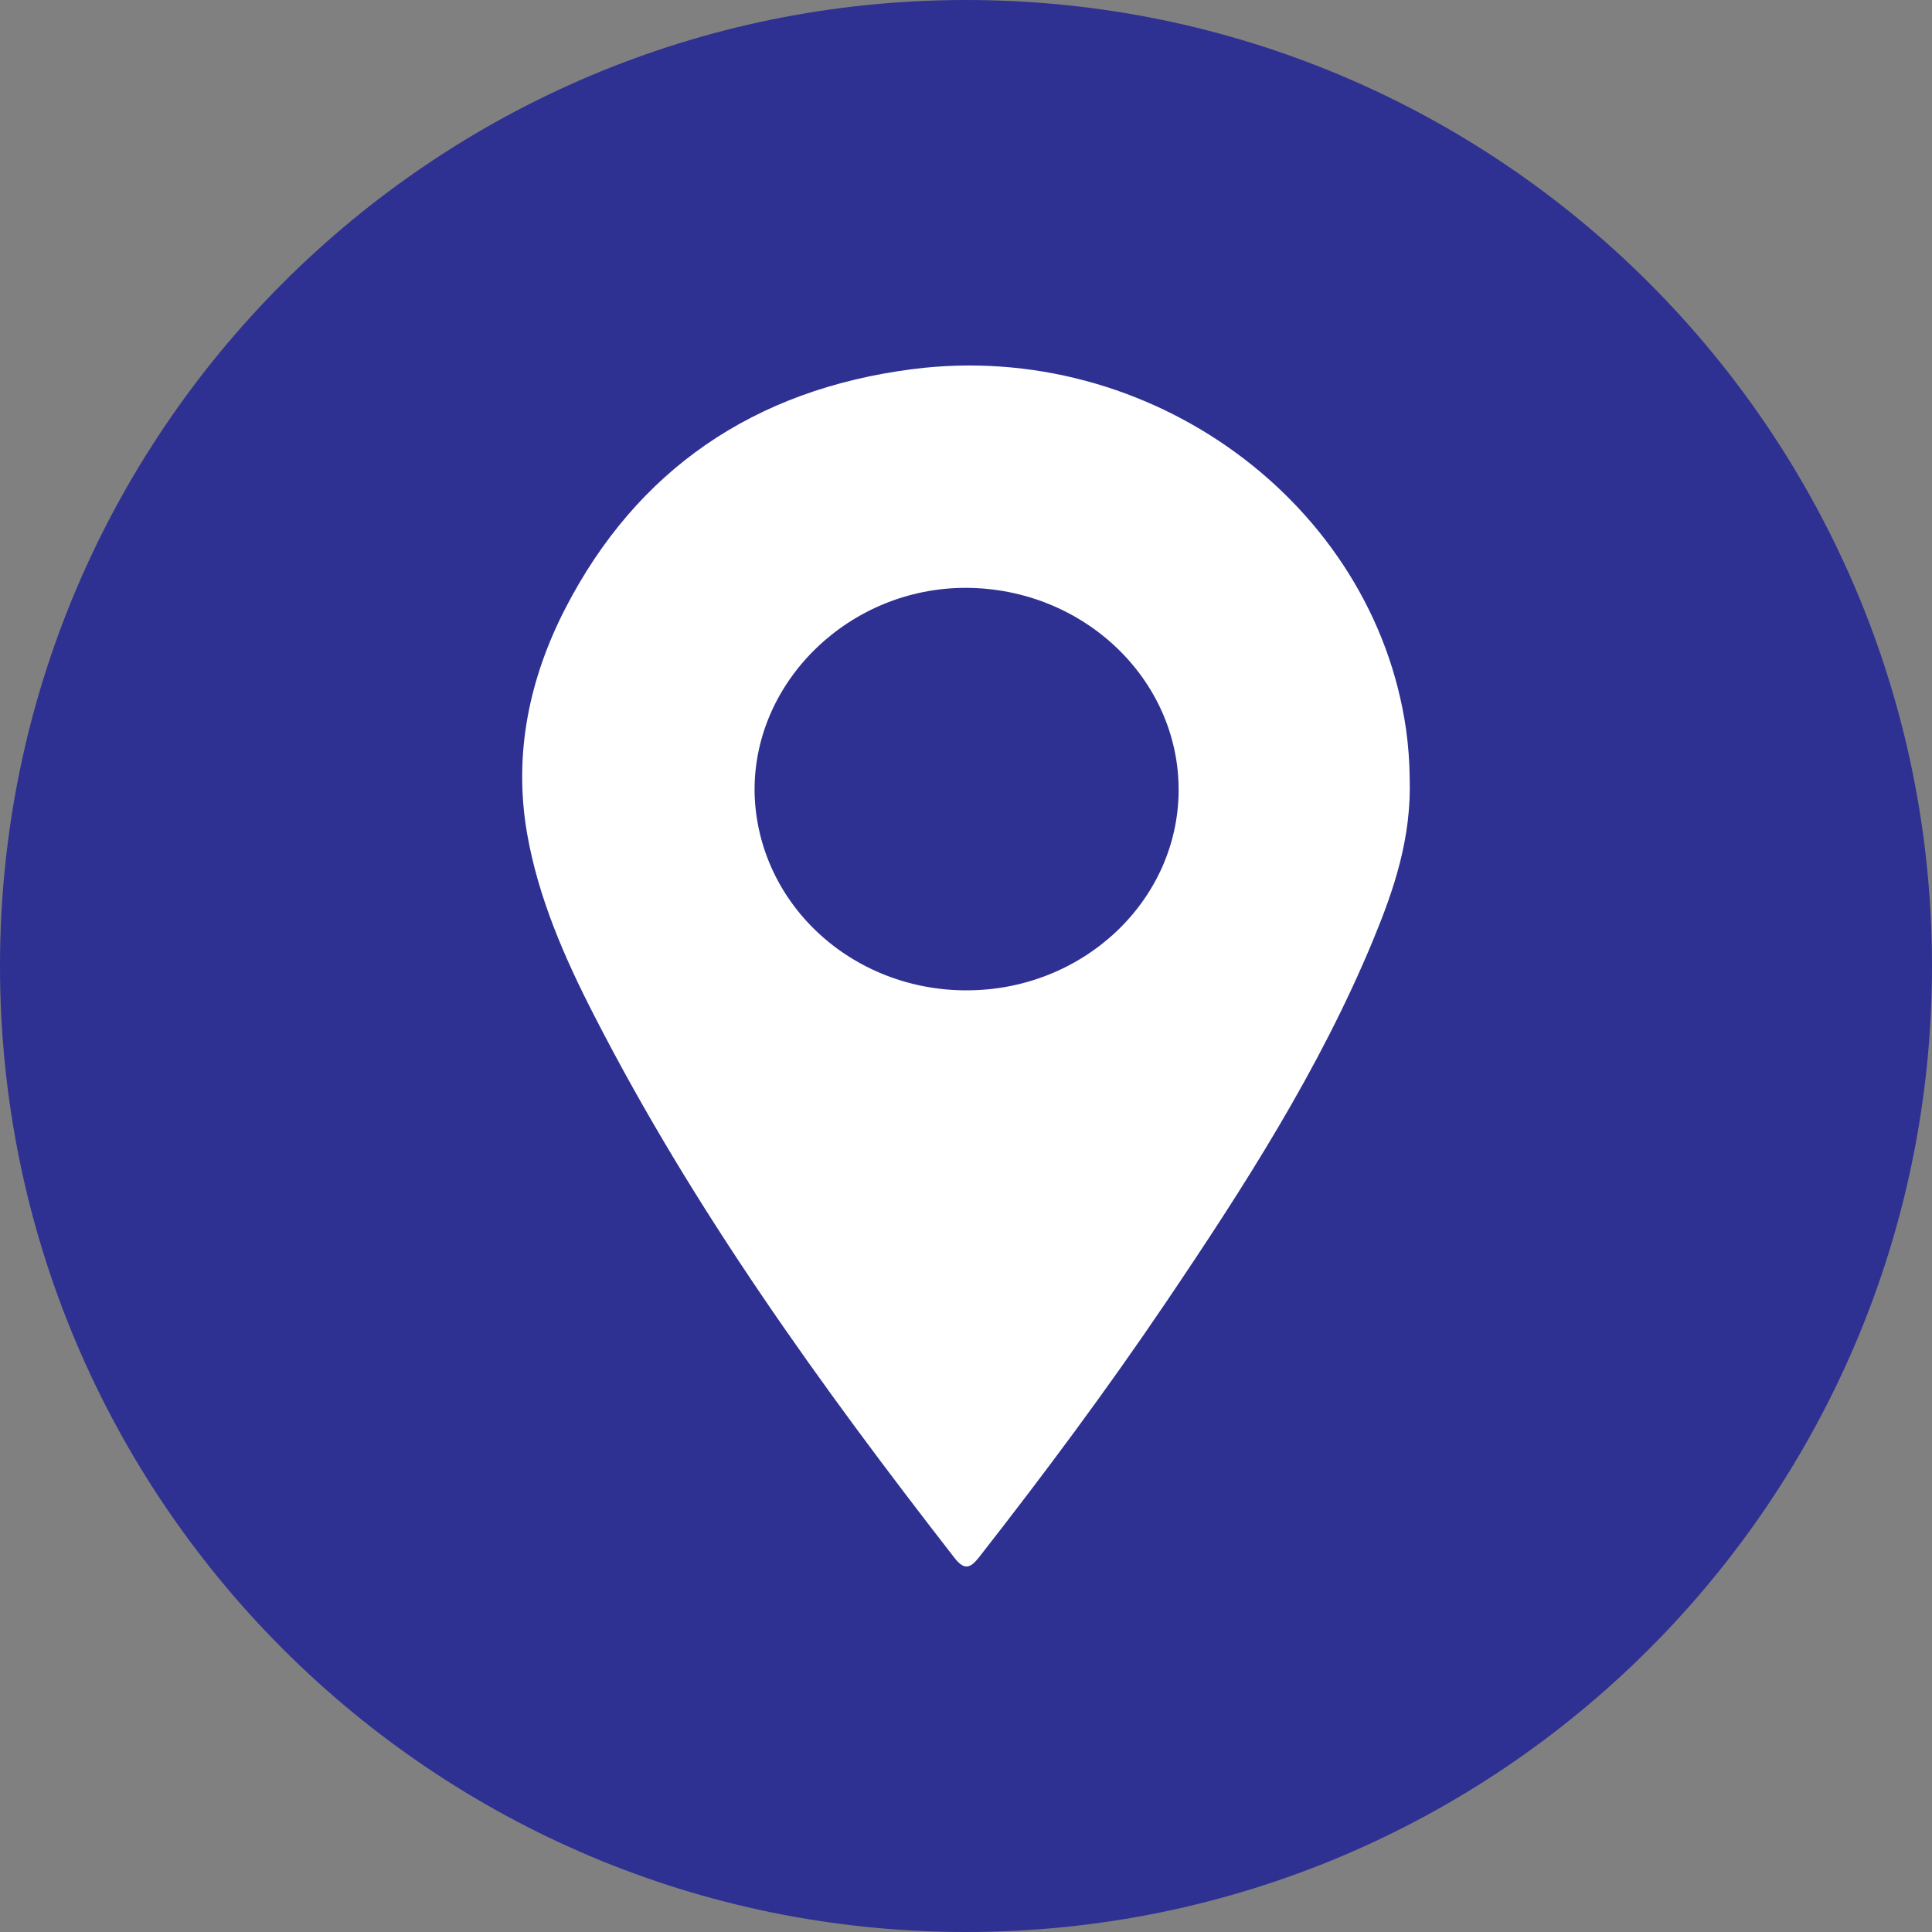
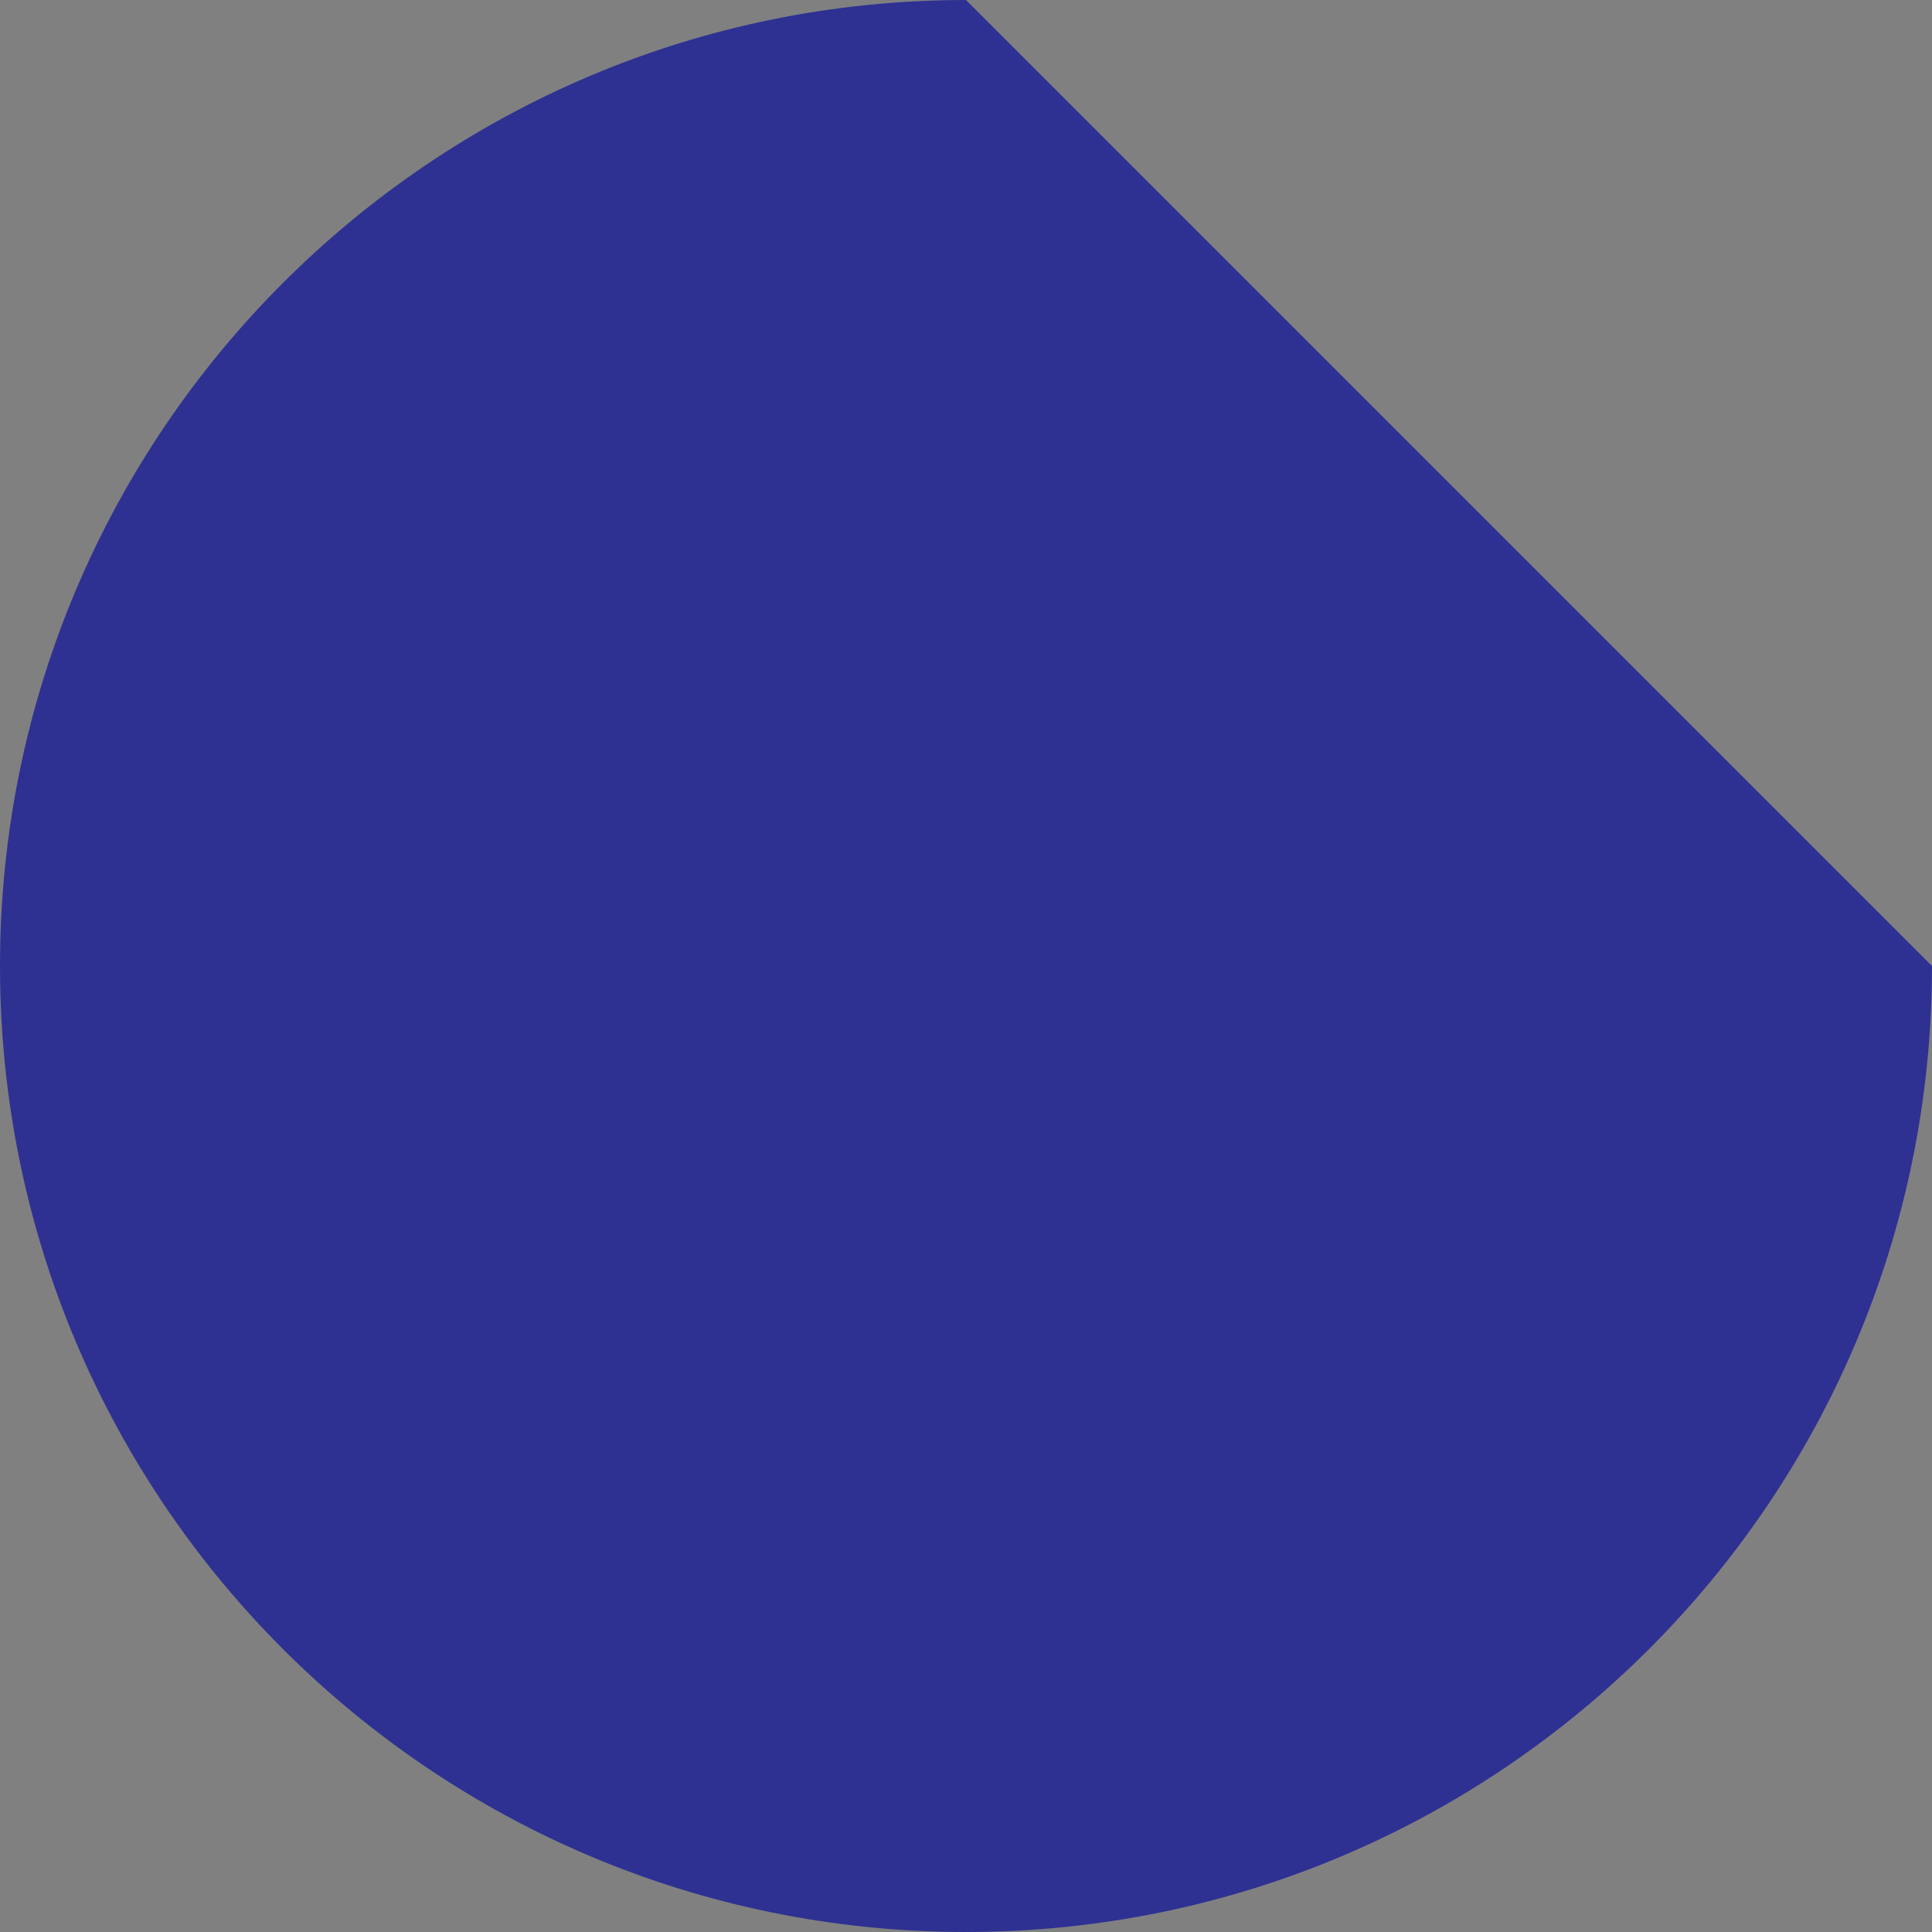
<svg xmlns="http://www.w3.org/2000/svg" width="37" height="37" viewBox="0 0 37 37" fill="none">
  <rect x="0" y="0" width="37" height="37" fill="#808080" stroke="none" />
-   <path d="M37 18.5C37 28.717 28.717 37 18.5 37C8.283 37 0 28.717 0 18.5C0 8.283 8.283 0 18.5 0C28.717 0 37 8.283 37 18.5Z" fill="#2E3192" />
-   <path d="M26.997 14.901C27.033 16.05 26.697 17.035 26.297 18.002C25.274 20.473 23.827 22.726 22.325 24.948C21.199 26.614 19.997 28.229 18.753 29.819C18.58 30.04 18.466 30.075 18.277 29.832C15.713 26.534 13.28 23.158 11.383 19.455C10.809 18.339 10.308 17.193 10.093 15.955C9.833 14.441 10.133 12.998 10.831 11.644C12.193 9.007 14.428 7.46 17.479 7.069C22.027 6.487 26.303 9.634 26.927 13.965C26.971 14.275 26.994 14.588 26.997 14.901ZM18.513 18.966C20.743 18.966 22.561 17.25 22.572 15.143C22.583 13.008 20.745 11.26 18.491 11.258C16.279 11.258 14.437 13.032 14.451 15.147C14.463 16.166 14.896 17.139 15.657 17.854C16.418 18.57 17.444 18.969 18.513 18.966Z" fill="white" />
+   <path d="M37 18.5C37 28.717 28.717 37 18.5 37C8.283 37 0 28.717 0 18.5C0 8.283 8.283 0 18.5 0Z" fill="#2E3192" />
</svg>